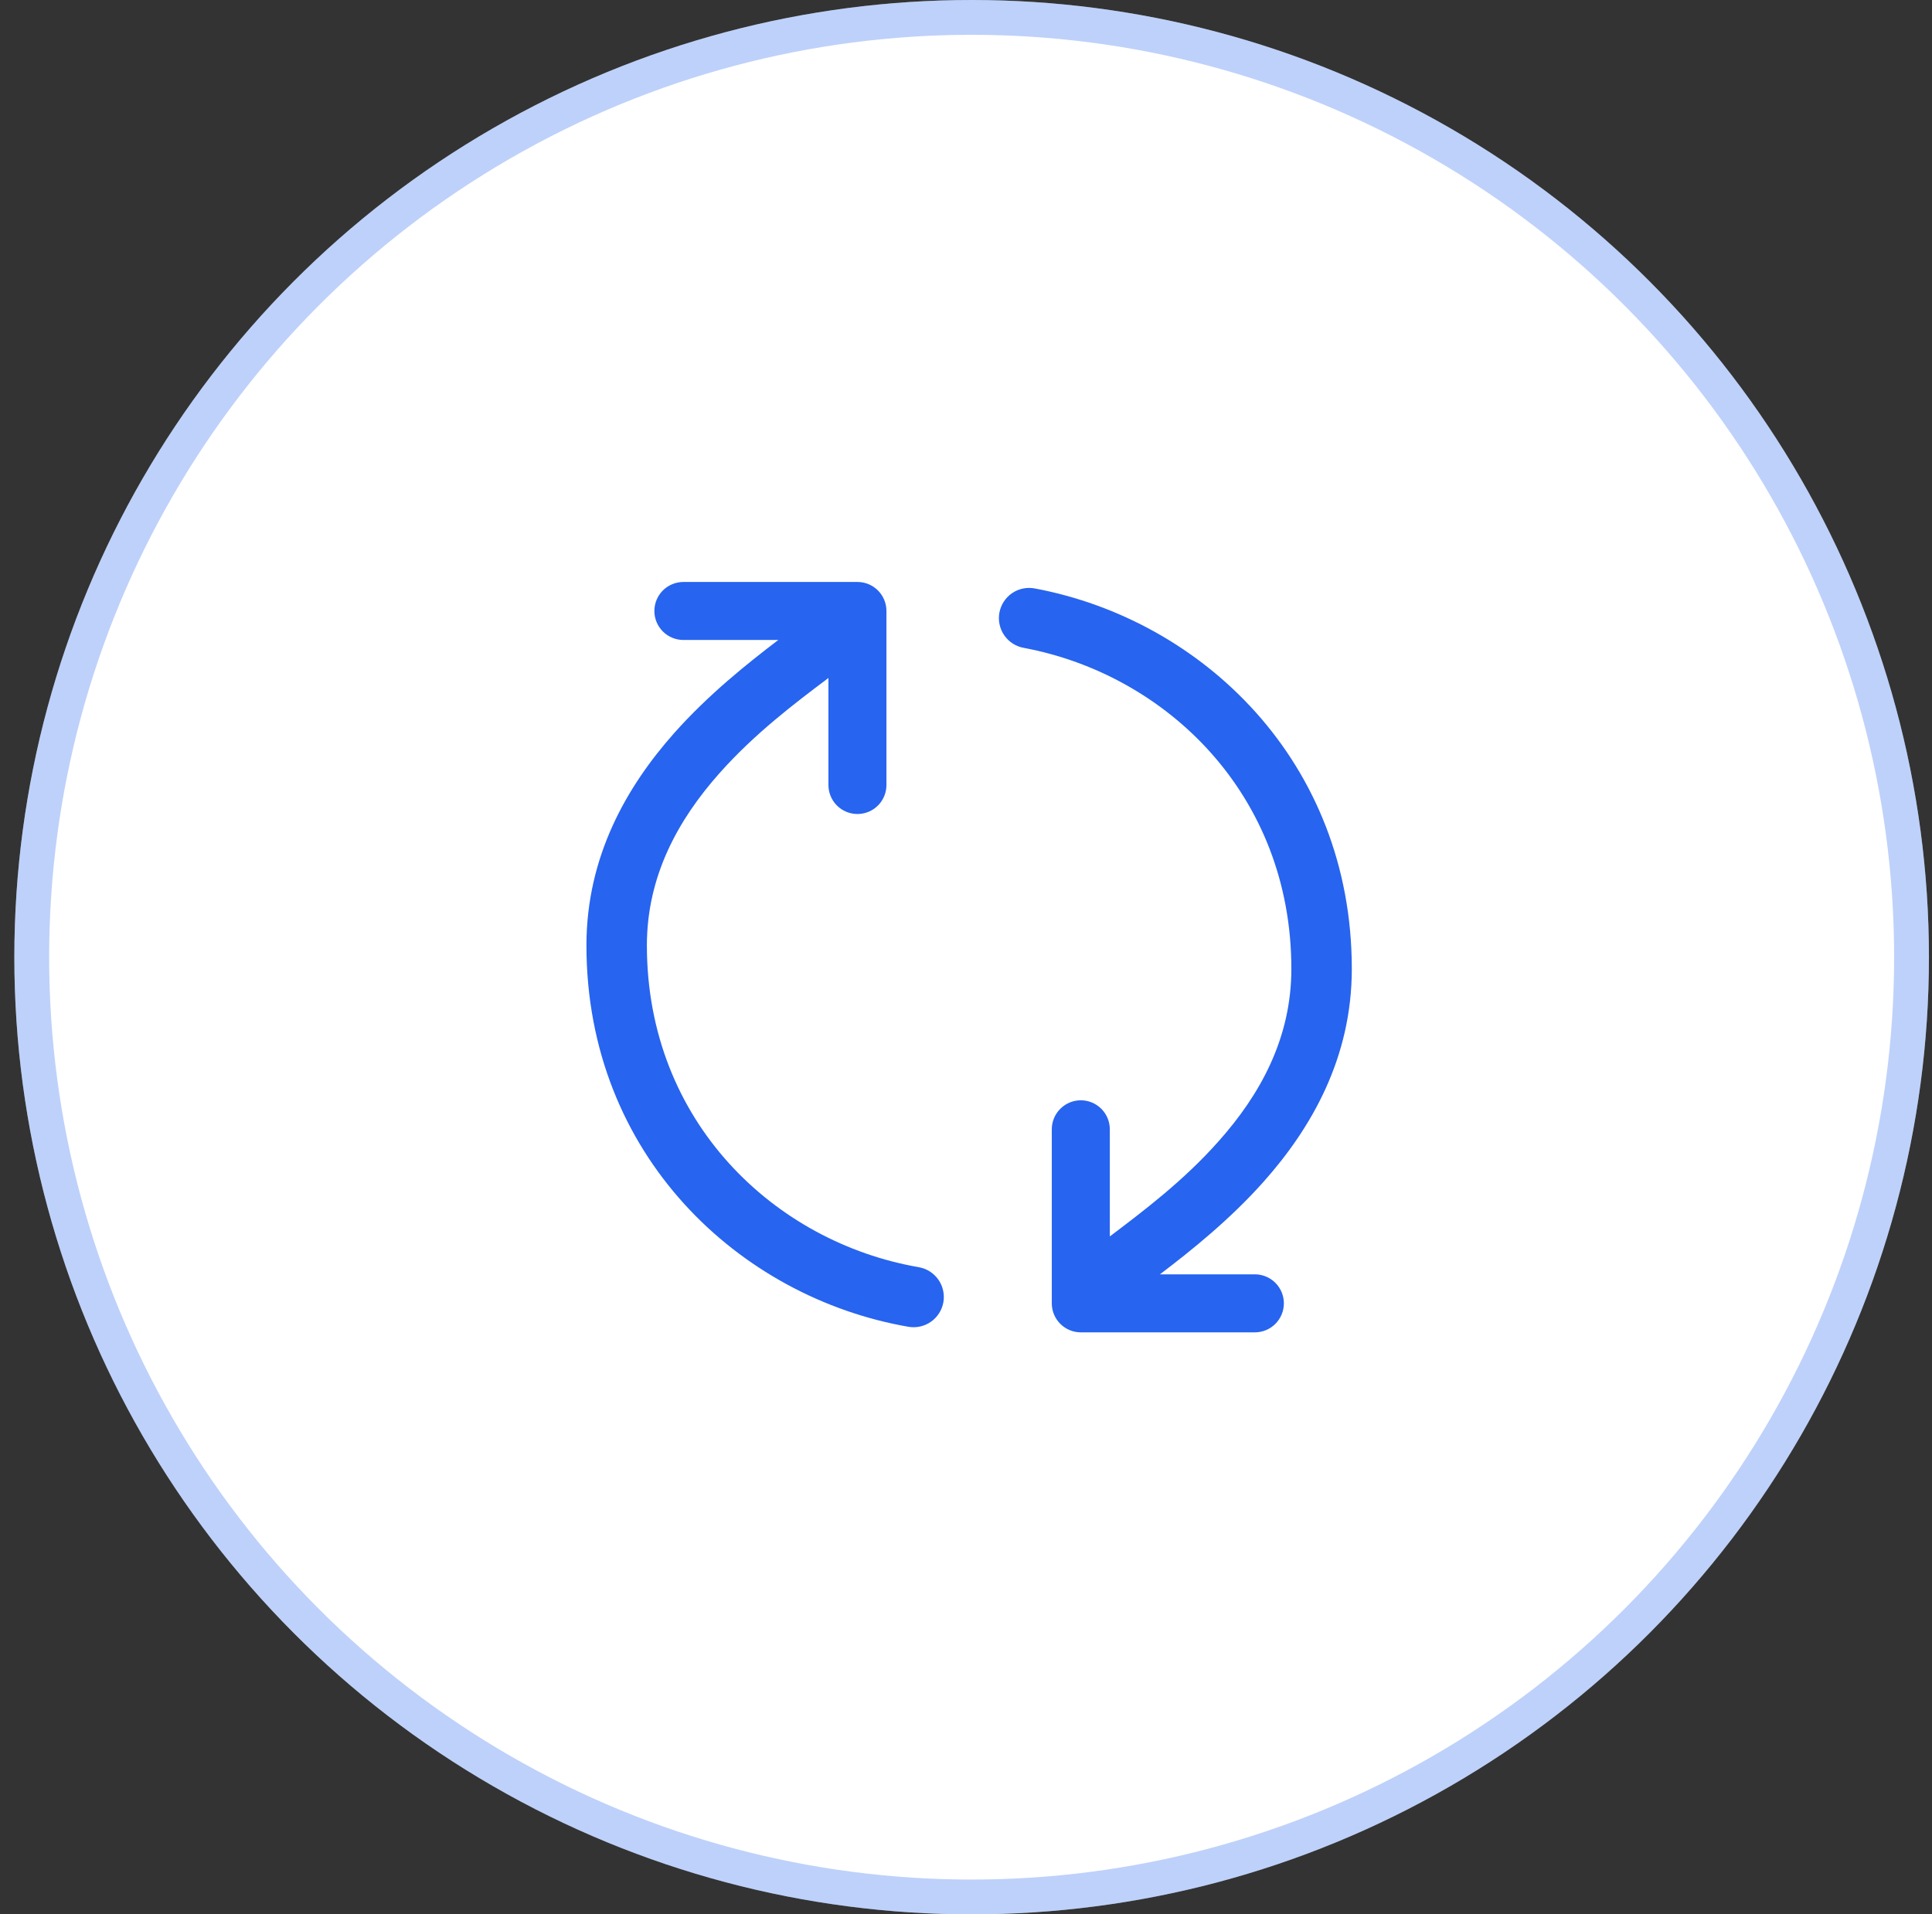
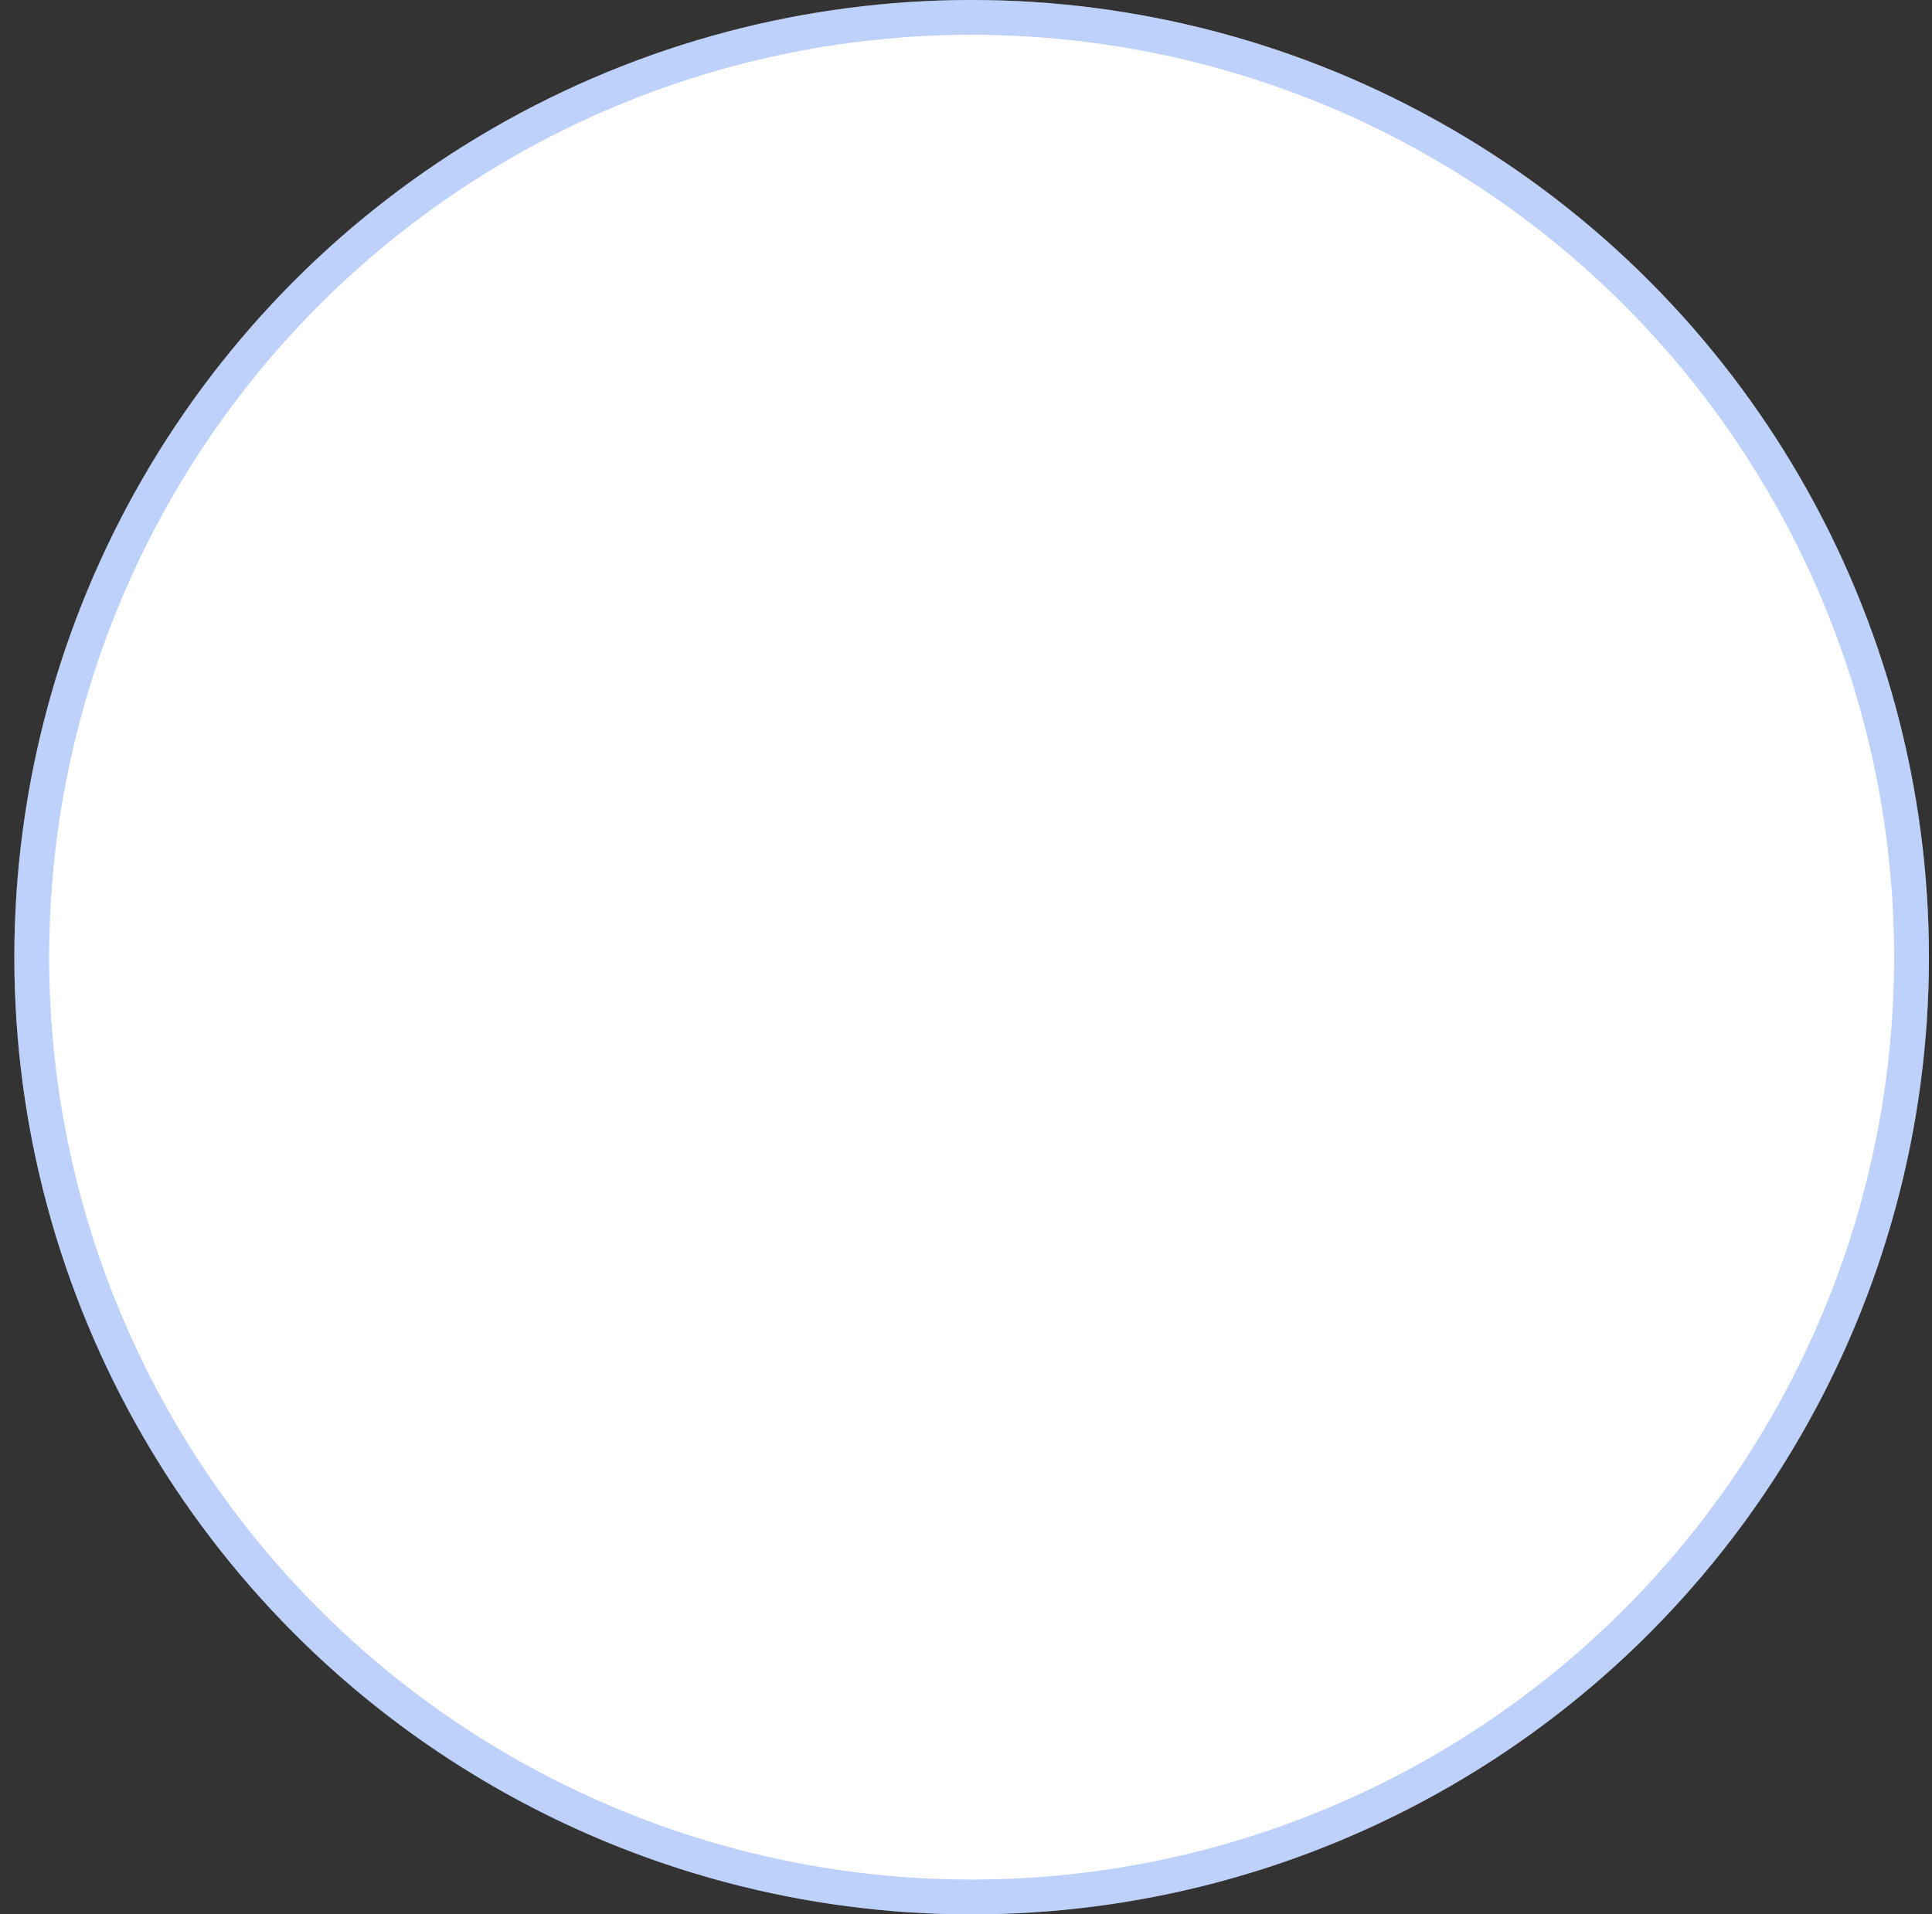
<svg xmlns="http://www.w3.org/2000/svg" width="111" height="110" viewBox="0 0 111 110" fill="none">
  <rect x="0" y="0" width="111" height="110" fill="#333333" stroke="none" />
  <circle cx="55.824" cy="55" r="55" fill="white" />
  <circle cx="55.824" cy="55" r="54" stroke="#2764EF" stroke-opacity="0.3" stroke-width="2" />
-   <path fill-rule="evenodd" clip-rule="evenodd" d="M37.166 54.323C37.166 64.47 44.523 71.383 52.786 72.813C53.011 72.852 53.226 72.935 53.419 73.057C53.611 73.179 53.778 73.338 53.91 73.525C54.041 73.711 54.134 73.921 54.184 74.144C54.234 74.367 54.24 74.597 54.201 74.822C54.162 75.046 54.079 75.261 53.957 75.454C53.835 75.647 53.677 75.814 53.49 75.945C53.304 76.077 53.093 76.17 52.87 76.22C52.648 76.27 52.418 76.276 52.193 76.237C42.489 74.557 33.693 66.377 33.693 54.323C33.693 49.2 36.023 45.173 38.743 42.113C40.693 39.92 42.923 38.137 44.716 36.773H39.263C38.821 36.773 38.397 36.598 38.084 36.285C37.772 35.973 37.596 35.549 37.596 35.107C37.596 34.665 37.772 34.241 38.084 33.928C38.397 33.616 38.821 33.44 39.263 33.44H49.263C49.705 33.44 50.129 33.616 50.441 33.928C50.754 34.241 50.929 34.665 50.929 35.107V45.107C50.929 45.549 50.754 45.973 50.441 46.285C50.129 46.598 49.705 46.773 49.263 46.773C48.821 46.773 48.397 46.598 48.084 46.285C47.772 45.973 47.596 45.549 47.596 45.107V38.953L47.593 38.96C45.686 40.393 43.359 42.15 41.343 44.42C38.959 47.1 37.166 50.343 37.166 54.323ZM74.193 55.673C74.193 45.633 66.993 38.763 58.836 37.23C58.609 37.191 58.392 37.108 58.197 36.985C58.002 36.861 57.834 36.7 57.702 36.511C57.57 36.322 57.477 36.108 57.429 35.883C57.38 35.657 57.377 35.425 57.42 35.198C57.462 34.971 57.55 34.755 57.676 34.563C57.803 34.37 57.967 34.205 58.158 34.076C58.35 33.948 58.565 33.858 58.791 33.814C59.017 33.769 59.25 33.77 59.476 33.817C69.056 35.617 77.666 43.75 77.666 55.673C77.666 60.797 75.336 64.82 72.616 67.883C70.666 70.077 68.436 71.86 66.643 73.223H72.096C72.538 73.223 72.962 73.399 73.275 73.712C73.587 74.024 73.763 74.448 73.763 74.89C73.763 75.332 73.587 75.756 73.275 76.069C72.962 76.381 72.538 76.557 72.096 76.557H62.096C61.654 76.557 61.23 76.381 60.918 76.069C60.605 75.756 60.429 75.332 60.429 74.89V64.89C60.429 64.448 60.605 64.024 60.918 63.712C61.23 63.399 61.654 63.223 62.096 63.223C62.538 63.223 62.962 63.399 63.275 63.712C63.587 64.024 63.763 64.448 63.763 64.89V71.04H63.77C65.673 69.6 68.003 67.847 70.016 65.573C72.4 62.897 74.193 59.657 74.193 55.673Z" fill="#2764EF" />
</svg>